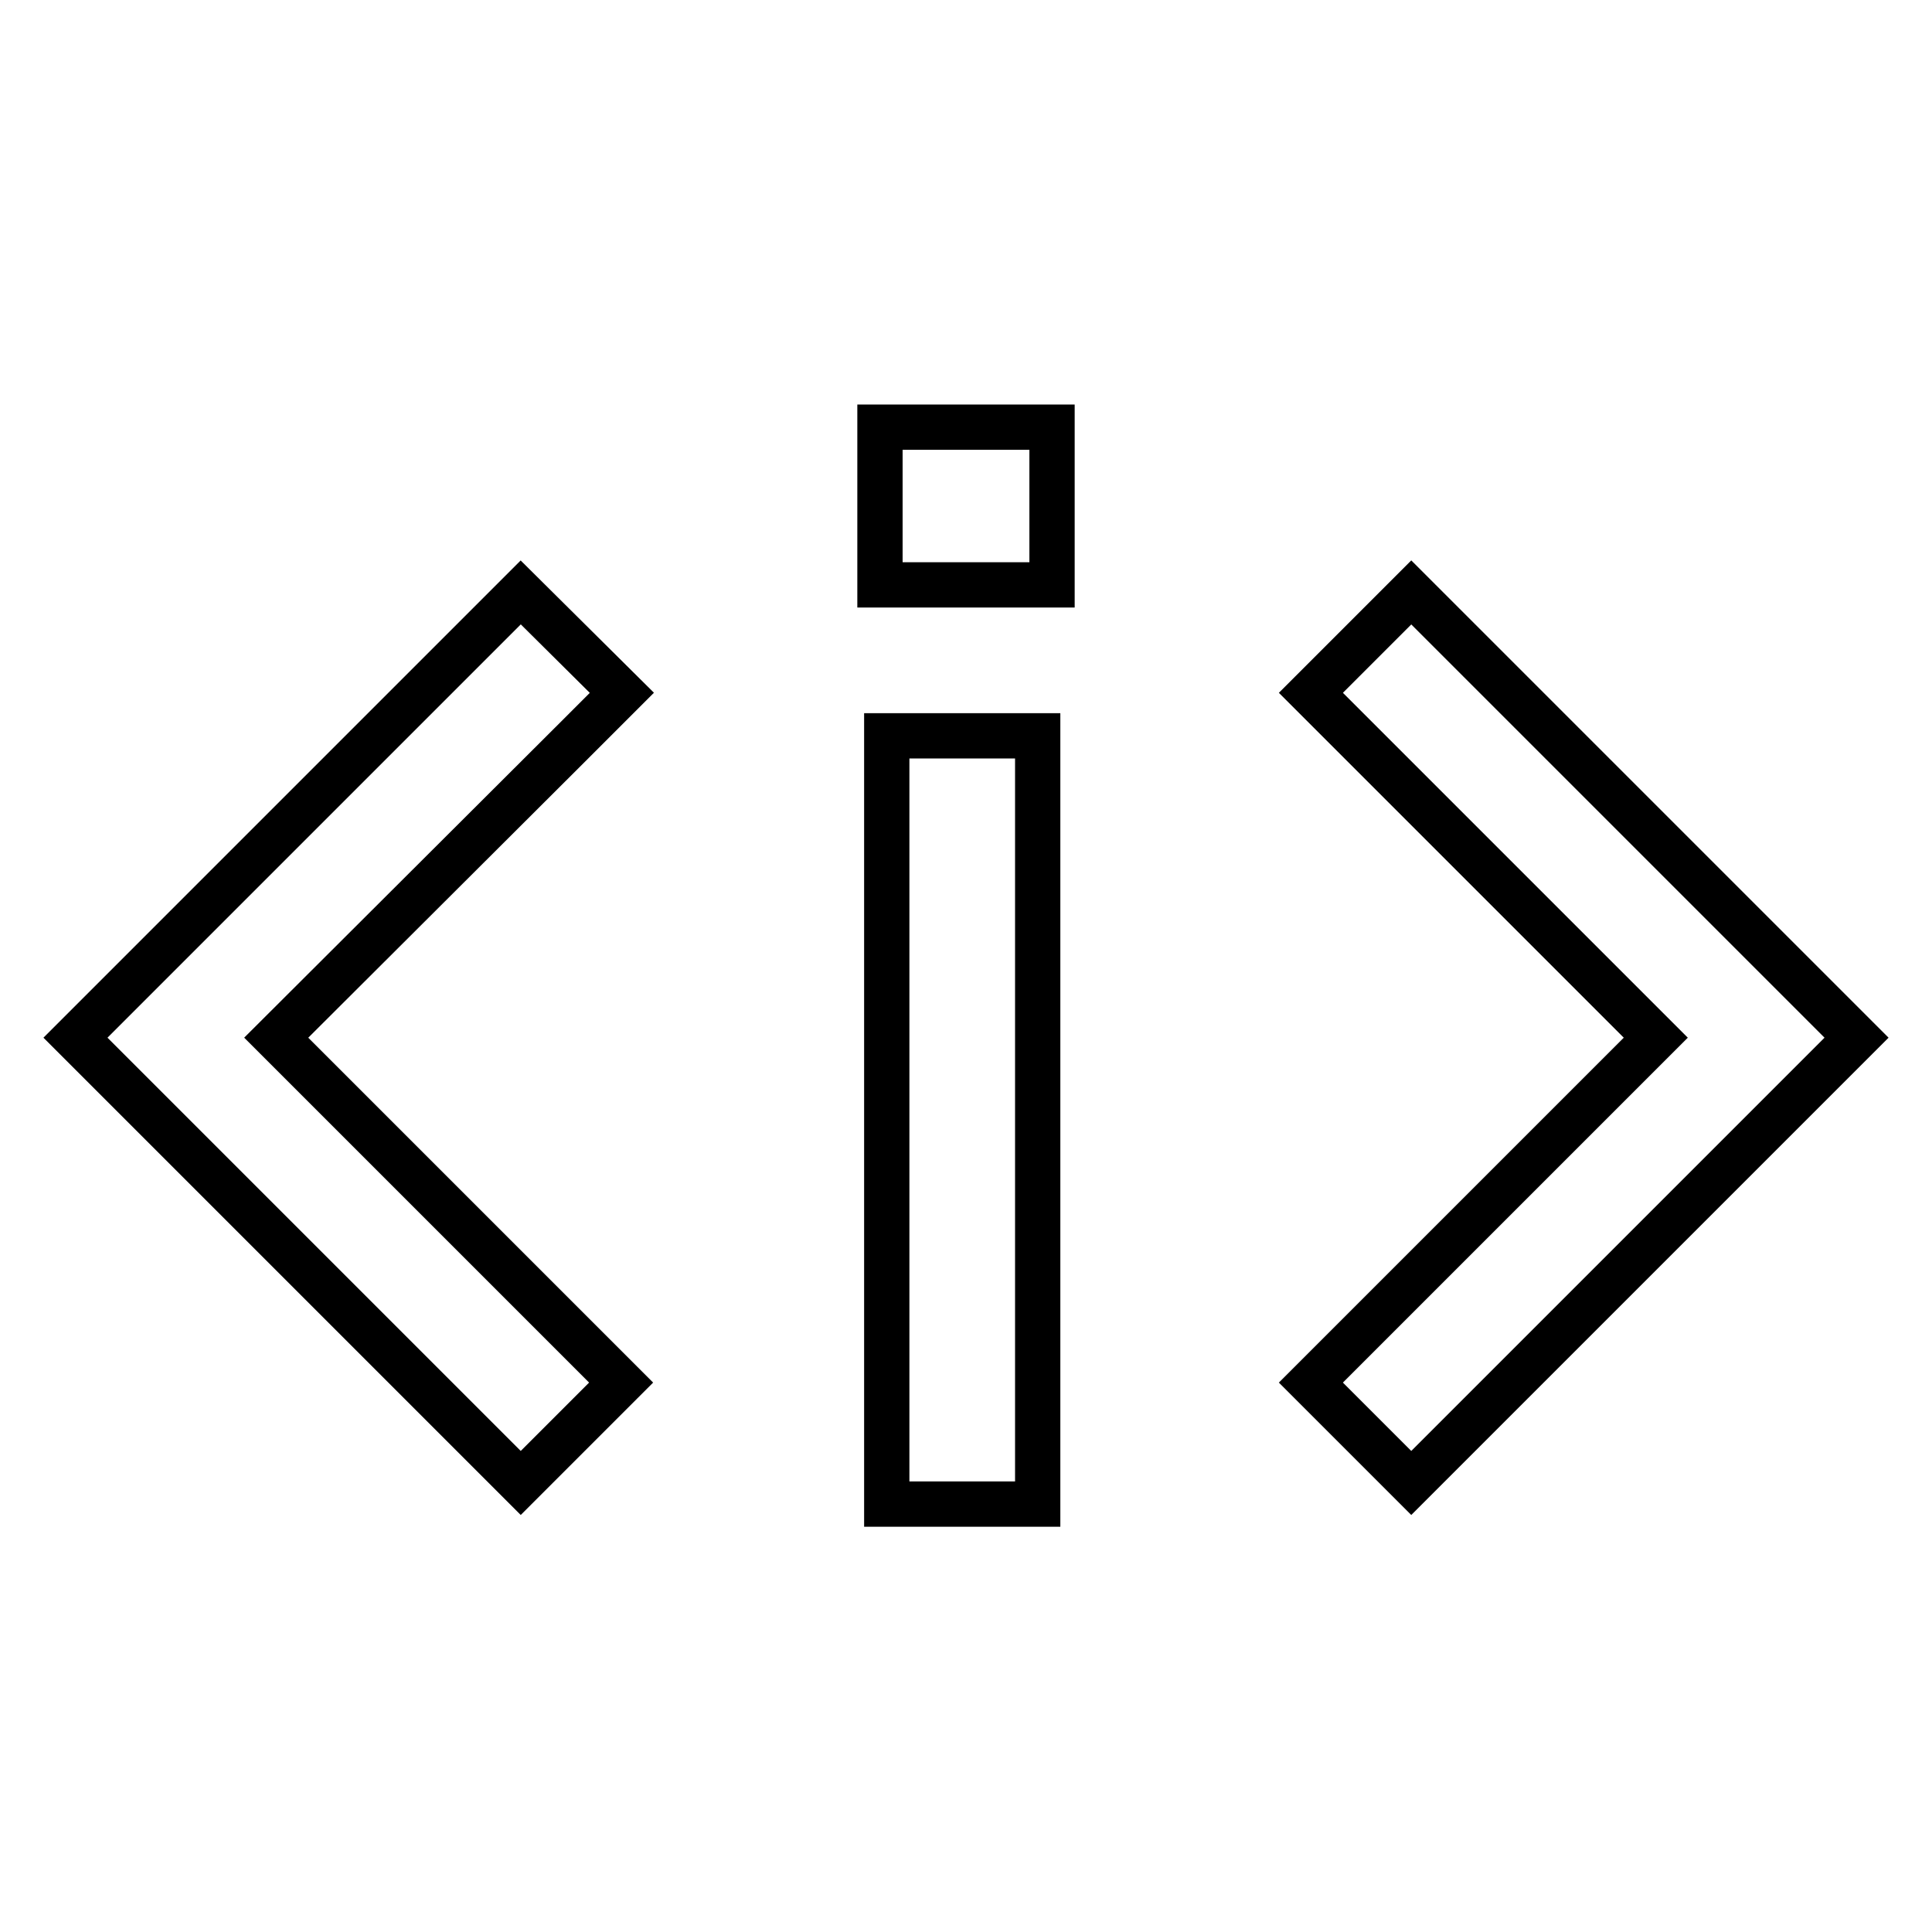
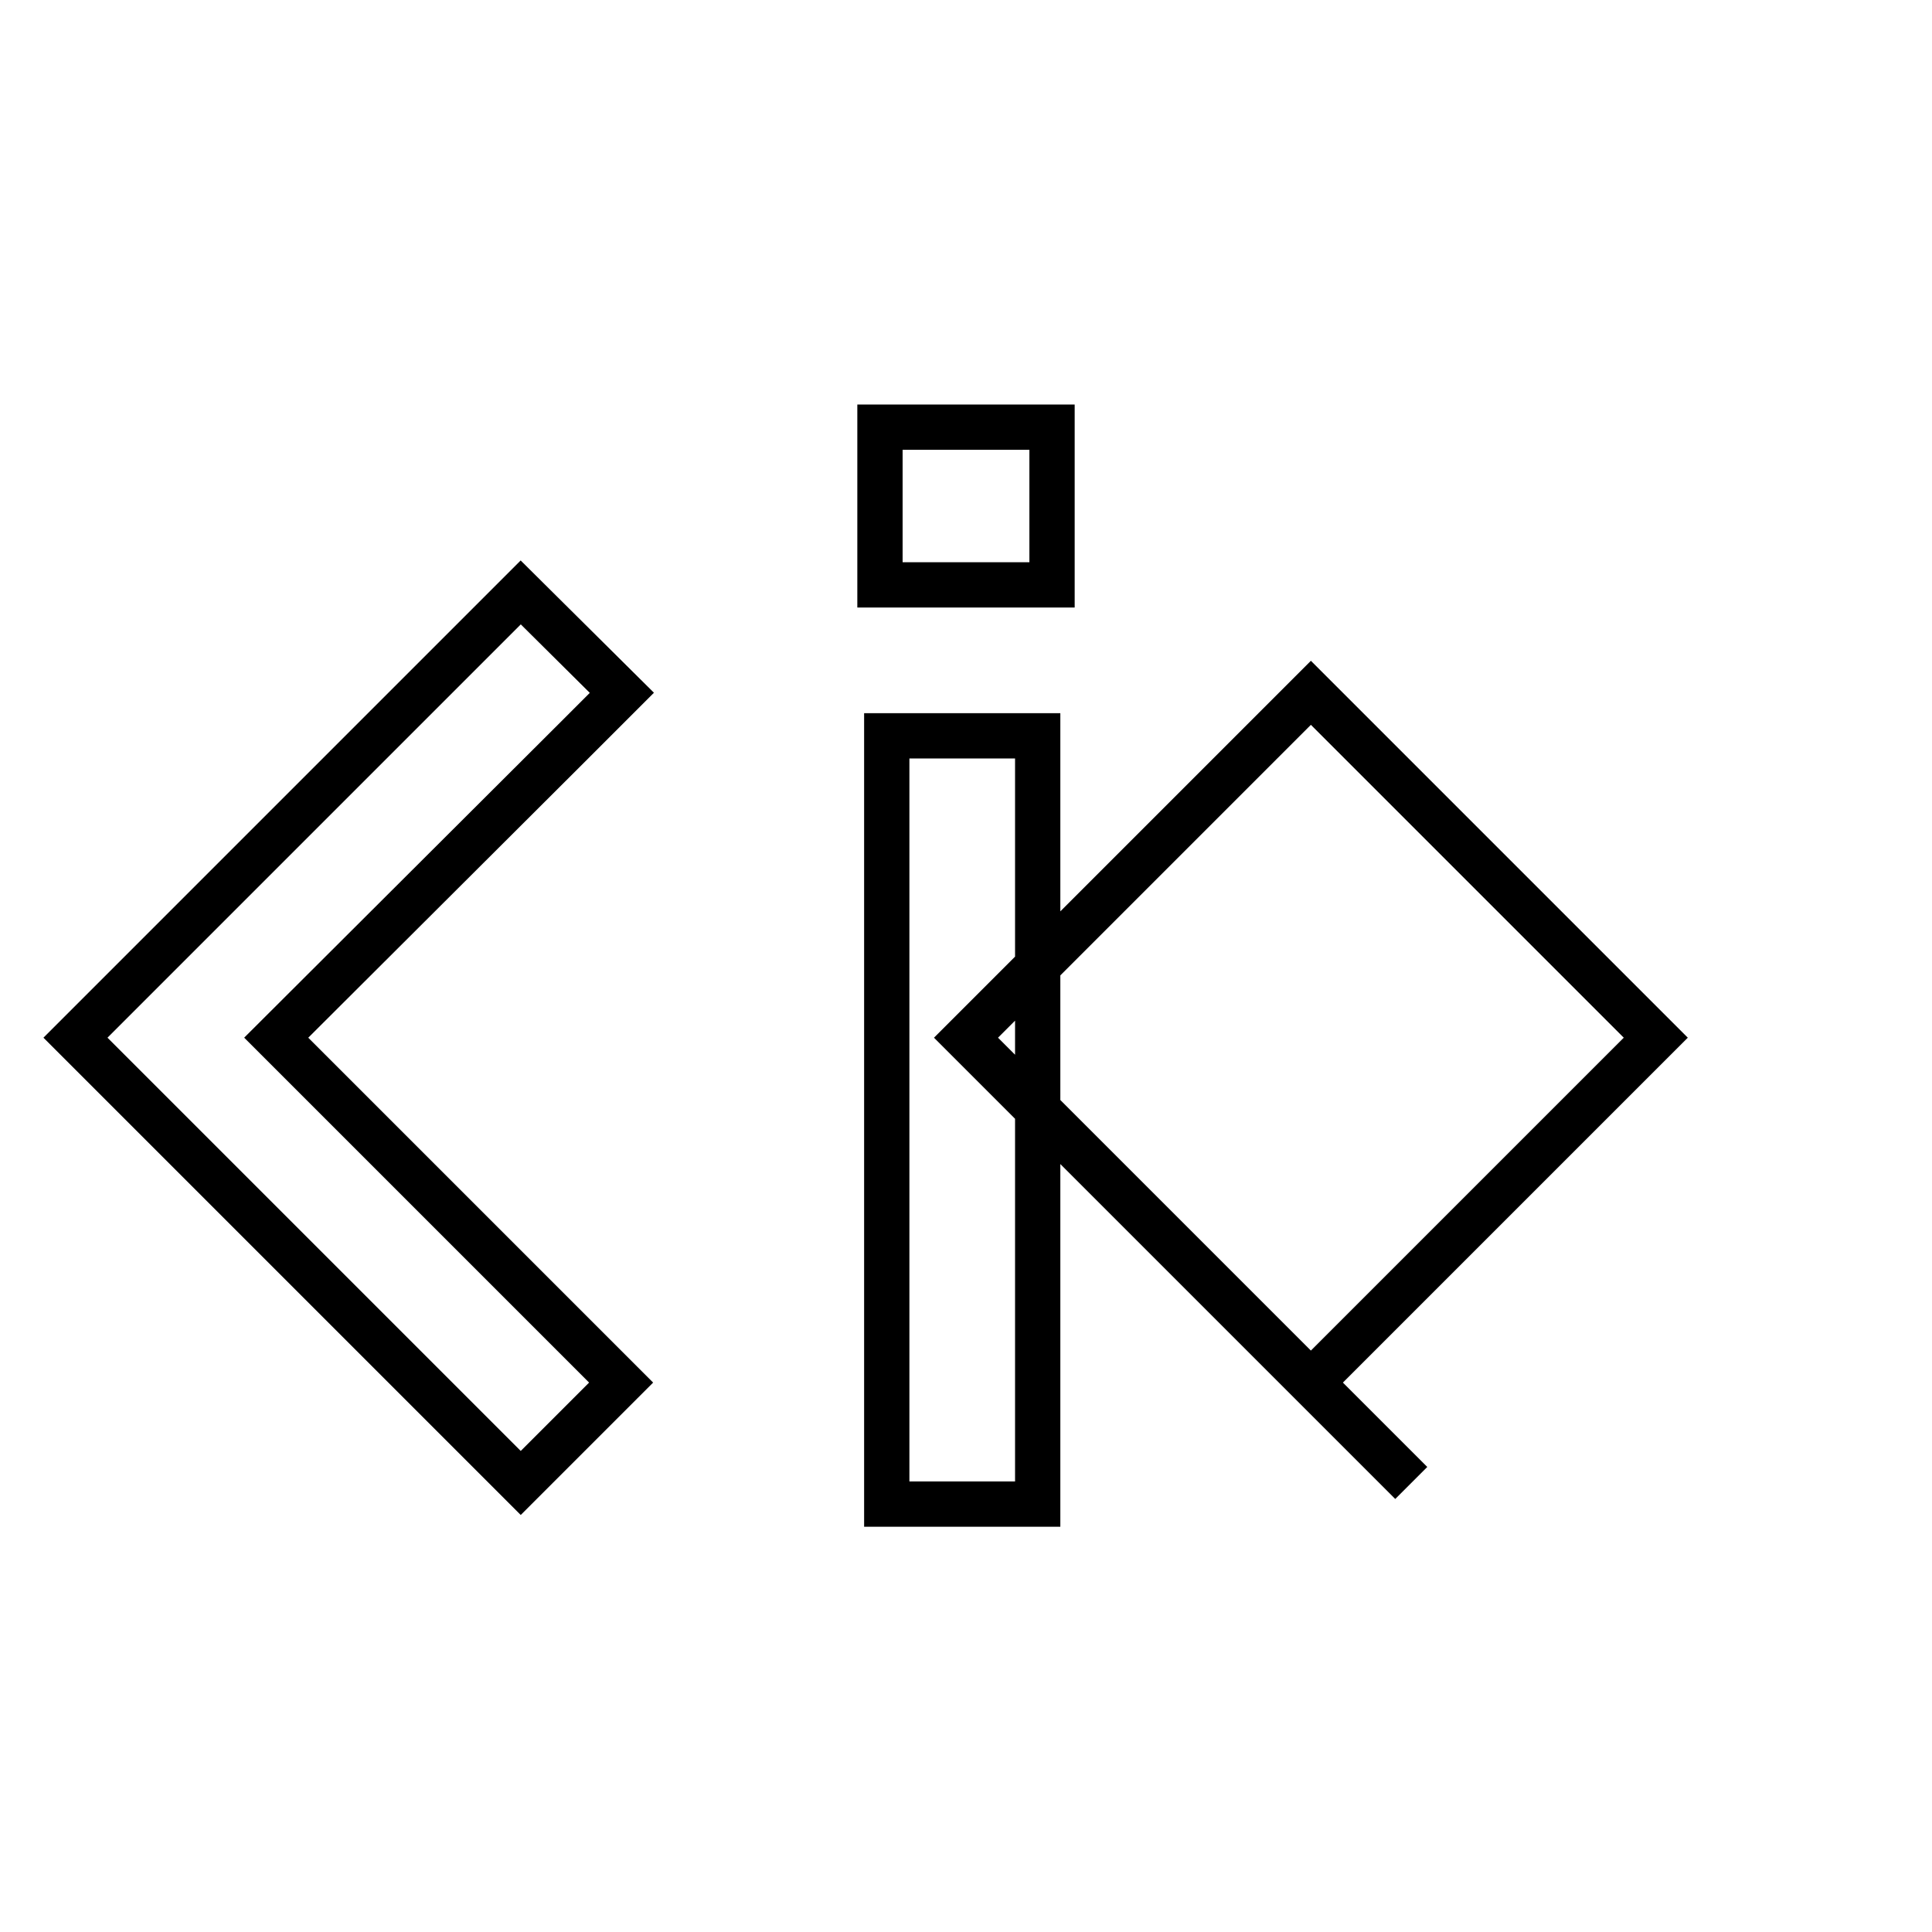
<svg xmlns="http://www.w3.org/2000/svg" version="1.1" x="0px" y="0px" viewBox="0 0 256 256" enable-background="new 0 0 256 256" xml:space="preserve">
  <g>
-     <path stroke-width="6" fill-opacity="0" stroke="#000000" d="M173.7,91.8l6.7,6.7l39,39l-39,39l-6.7,6.7l13.3,13.3l59-59l-59-59L173.7,91.8z M75.7,98.5l6.7-6.7L69,78.5 l-59,59l59,59l13.3-13.3l-6.7-6.7l-39-39L75.7,98.5z M116.6,56.6h22.8v20.9h-22.8V56.6z M117.5,97.5h20v101.8h-20V97.5z" />
+     <path stroke-width="6" fill-opacity="0" stroke="#000000" d="M173.7,91.8l6.7,6.7l39,39l-39,39l-6.7,6.7l13.3,13.3l-59-59L173.7,91.8z M75.7,98.5l6.7-6.7L69,78.5 l-59,59l59,59l13.3-13.3l-6.7-6.7l-39-39L75.7,98.5z M116.6,56.6h22.8v20.9h-22.8V56.6z M117.5,97.5h20v101.8h-20V97.5z" />
  </g>
</svg>